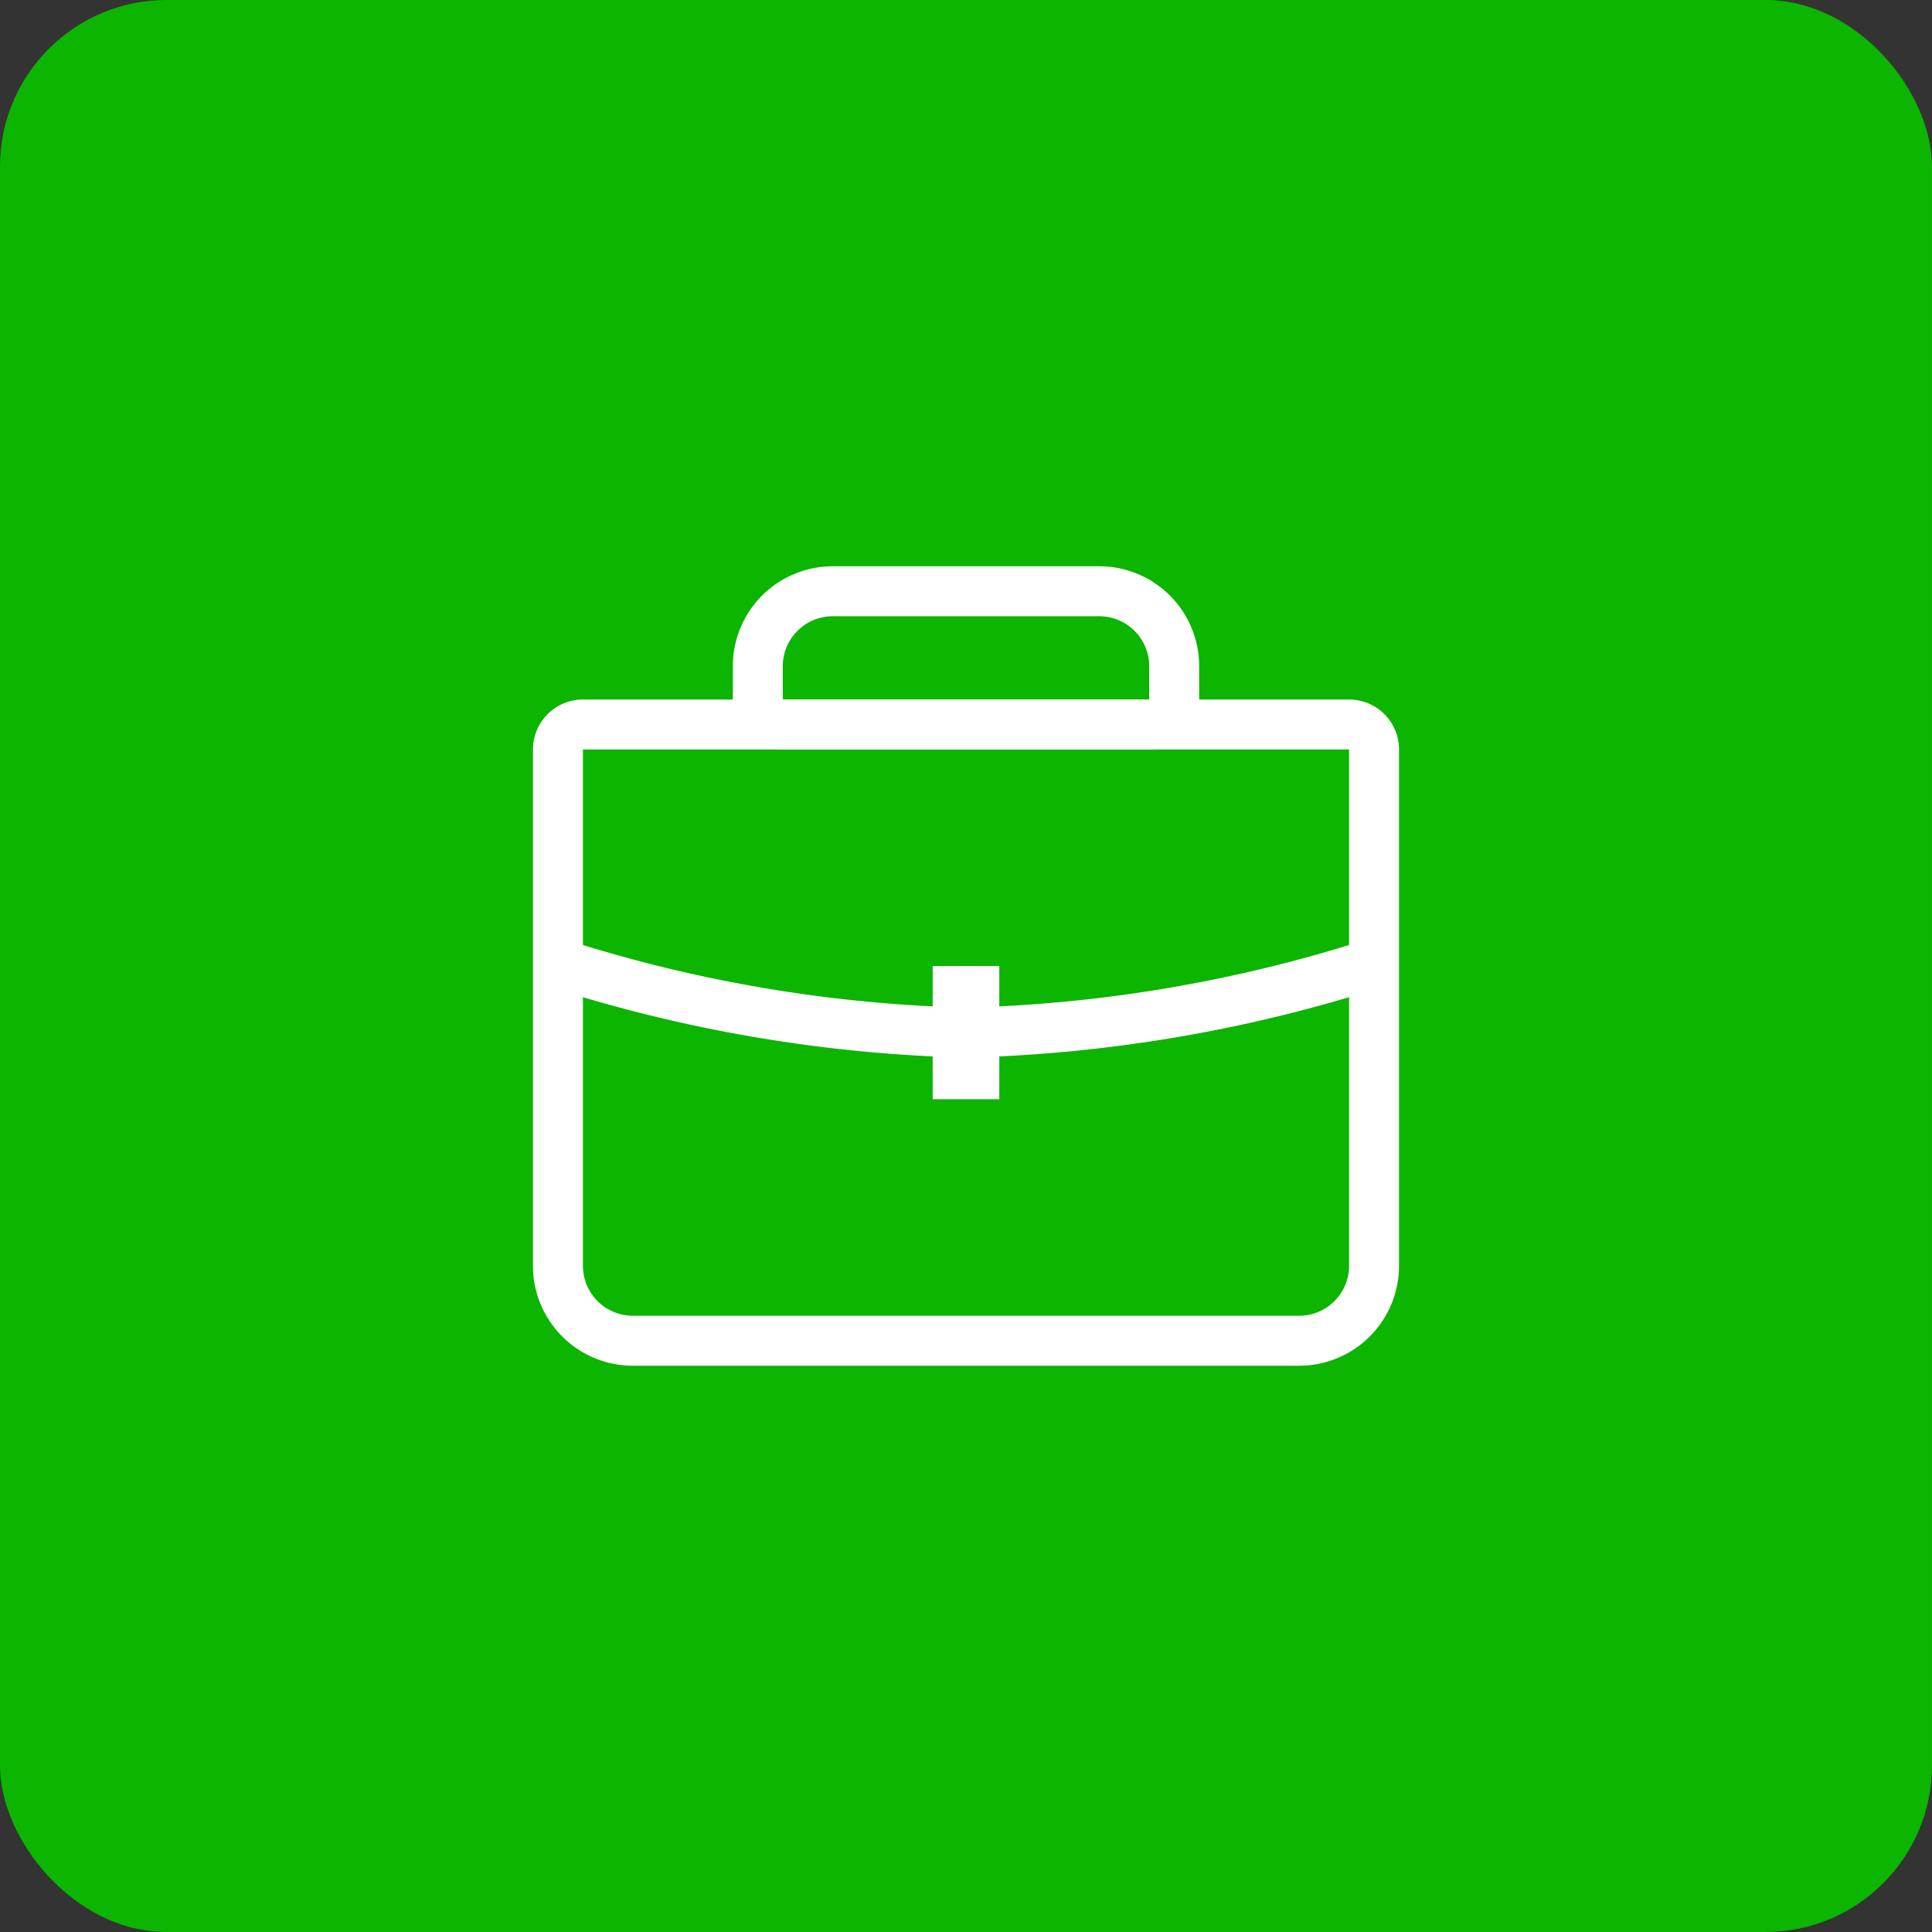
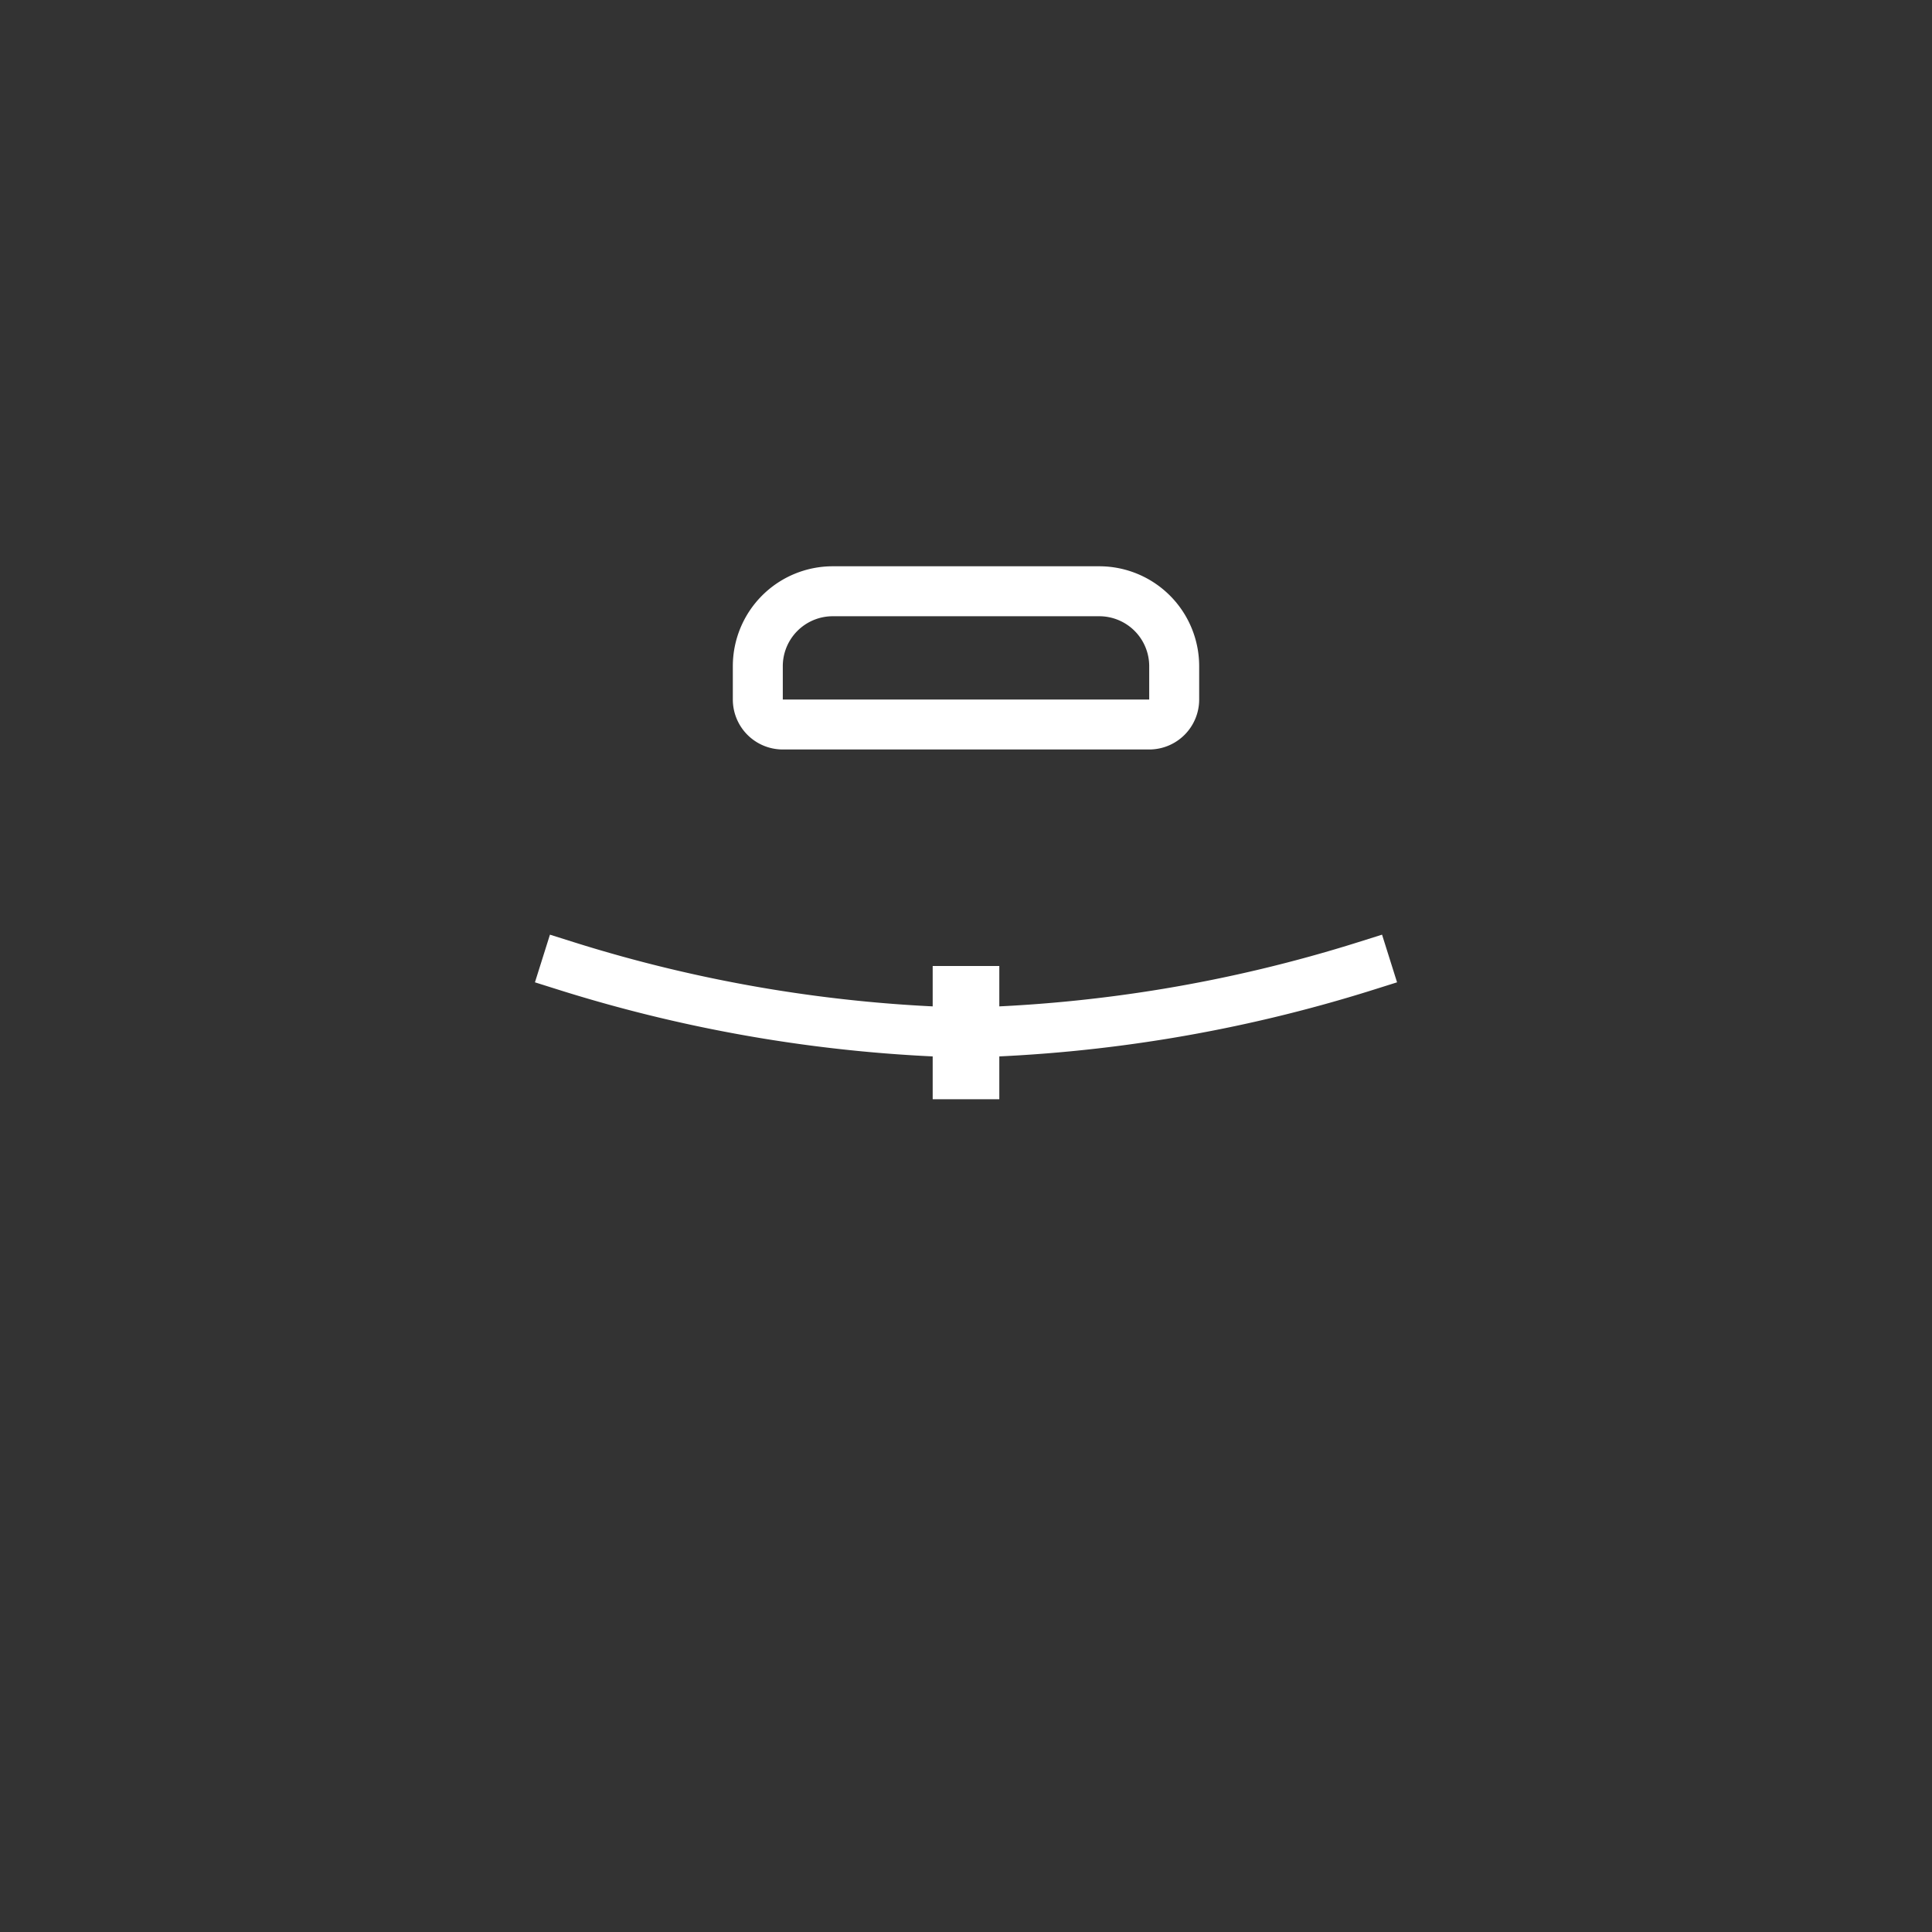
<svg xmlns="http://www.w3.org/2000/svg" width="58" height="58" viewBox="0 0 58 58">
  <rect x="0" y="0" width="58" height="58" fill="#333333" stroke="none" />
  <g id="Group_6" data-name="Group 6" transform="translate(-759 -303)">
-     <rect id="Rectangle_9" data-name="Rectangle 9" width="58" height="58" rx="5" transform="translate(759 303)" fill="#0cb500" />
    <g id="Group_1" data-name="Group 1" transform="translate(1 3)">
      <g id="Rectangle_1" data-name="Rectangle 1" transform="translate(774 321)" fill="none" stroke="#fff" stroke-width="1.5">
-         <path d="M0,0H26a0,0,0,0,1,0,0V17a3,3,0,0,1-3,3H3a3,3,0,0,1-3-3V0A0,0,0,0,1,0,0Z" stroke="none" />
-         <path d="M1.5.75h23a.75.75,0,0,1,.75.75V17A2.25,2.25,0,0,1,23,19.25H3A2.25,2.25,0,0,1,.75,17V1.5A.75.75,0,0,1,1.5.75Z" fill="none" />
+         <path d="M0,0H26a0,0,0,0,1,0,0V17a3,3,0,0,1-3,3H3a3,3,0,0,1-3-3V0Z" stroke="none" />
      </g>
      <path id="Path_3" data-name="Path 3" d="M0,0A43.6,43.6,0,0,0,12,2,43.6,43.6,0,0,0,24,0" transform="translate(775 329)" fill="none" stroke="#fff" stroke-linecap="square" stroke-width="1.5" />
      <g id="Rectangle_2" data-name="Rectangle 2" transform="translate(780 317)" fill="none" stroke="#fff" stroke-width="1.5">
-         <path d="M3,0h8a3,3,0,0,1,3,3V5.5a0,0,0,0,1,0,0H0a0,0,0,0,1,0,0V3A3,3,0,0,1,3,0Z" stroke="none" />
        <path d="M3,.75h8A2.25,2.25,0,0,1,13.25,3V4a.75.75,0,0,1-.75.75H1.5A.75.75,0,0,1,.75,4V3A2.25,2.25,0,0,1,3,.75Z" fill="none" />
      </g>
      <g id="Rectangle_3" data-name="Rectangle 3" transform="translate(786 329)" fill="none" stroke="#fff" stroke-width="1.5">
-         <rect width="2" height="4" stroke="none" />
        <rect x="0.75" y="0.75" width="0.5" height="2.5" fill="none" />
      </g>
    </g>
  </g>
</svg>